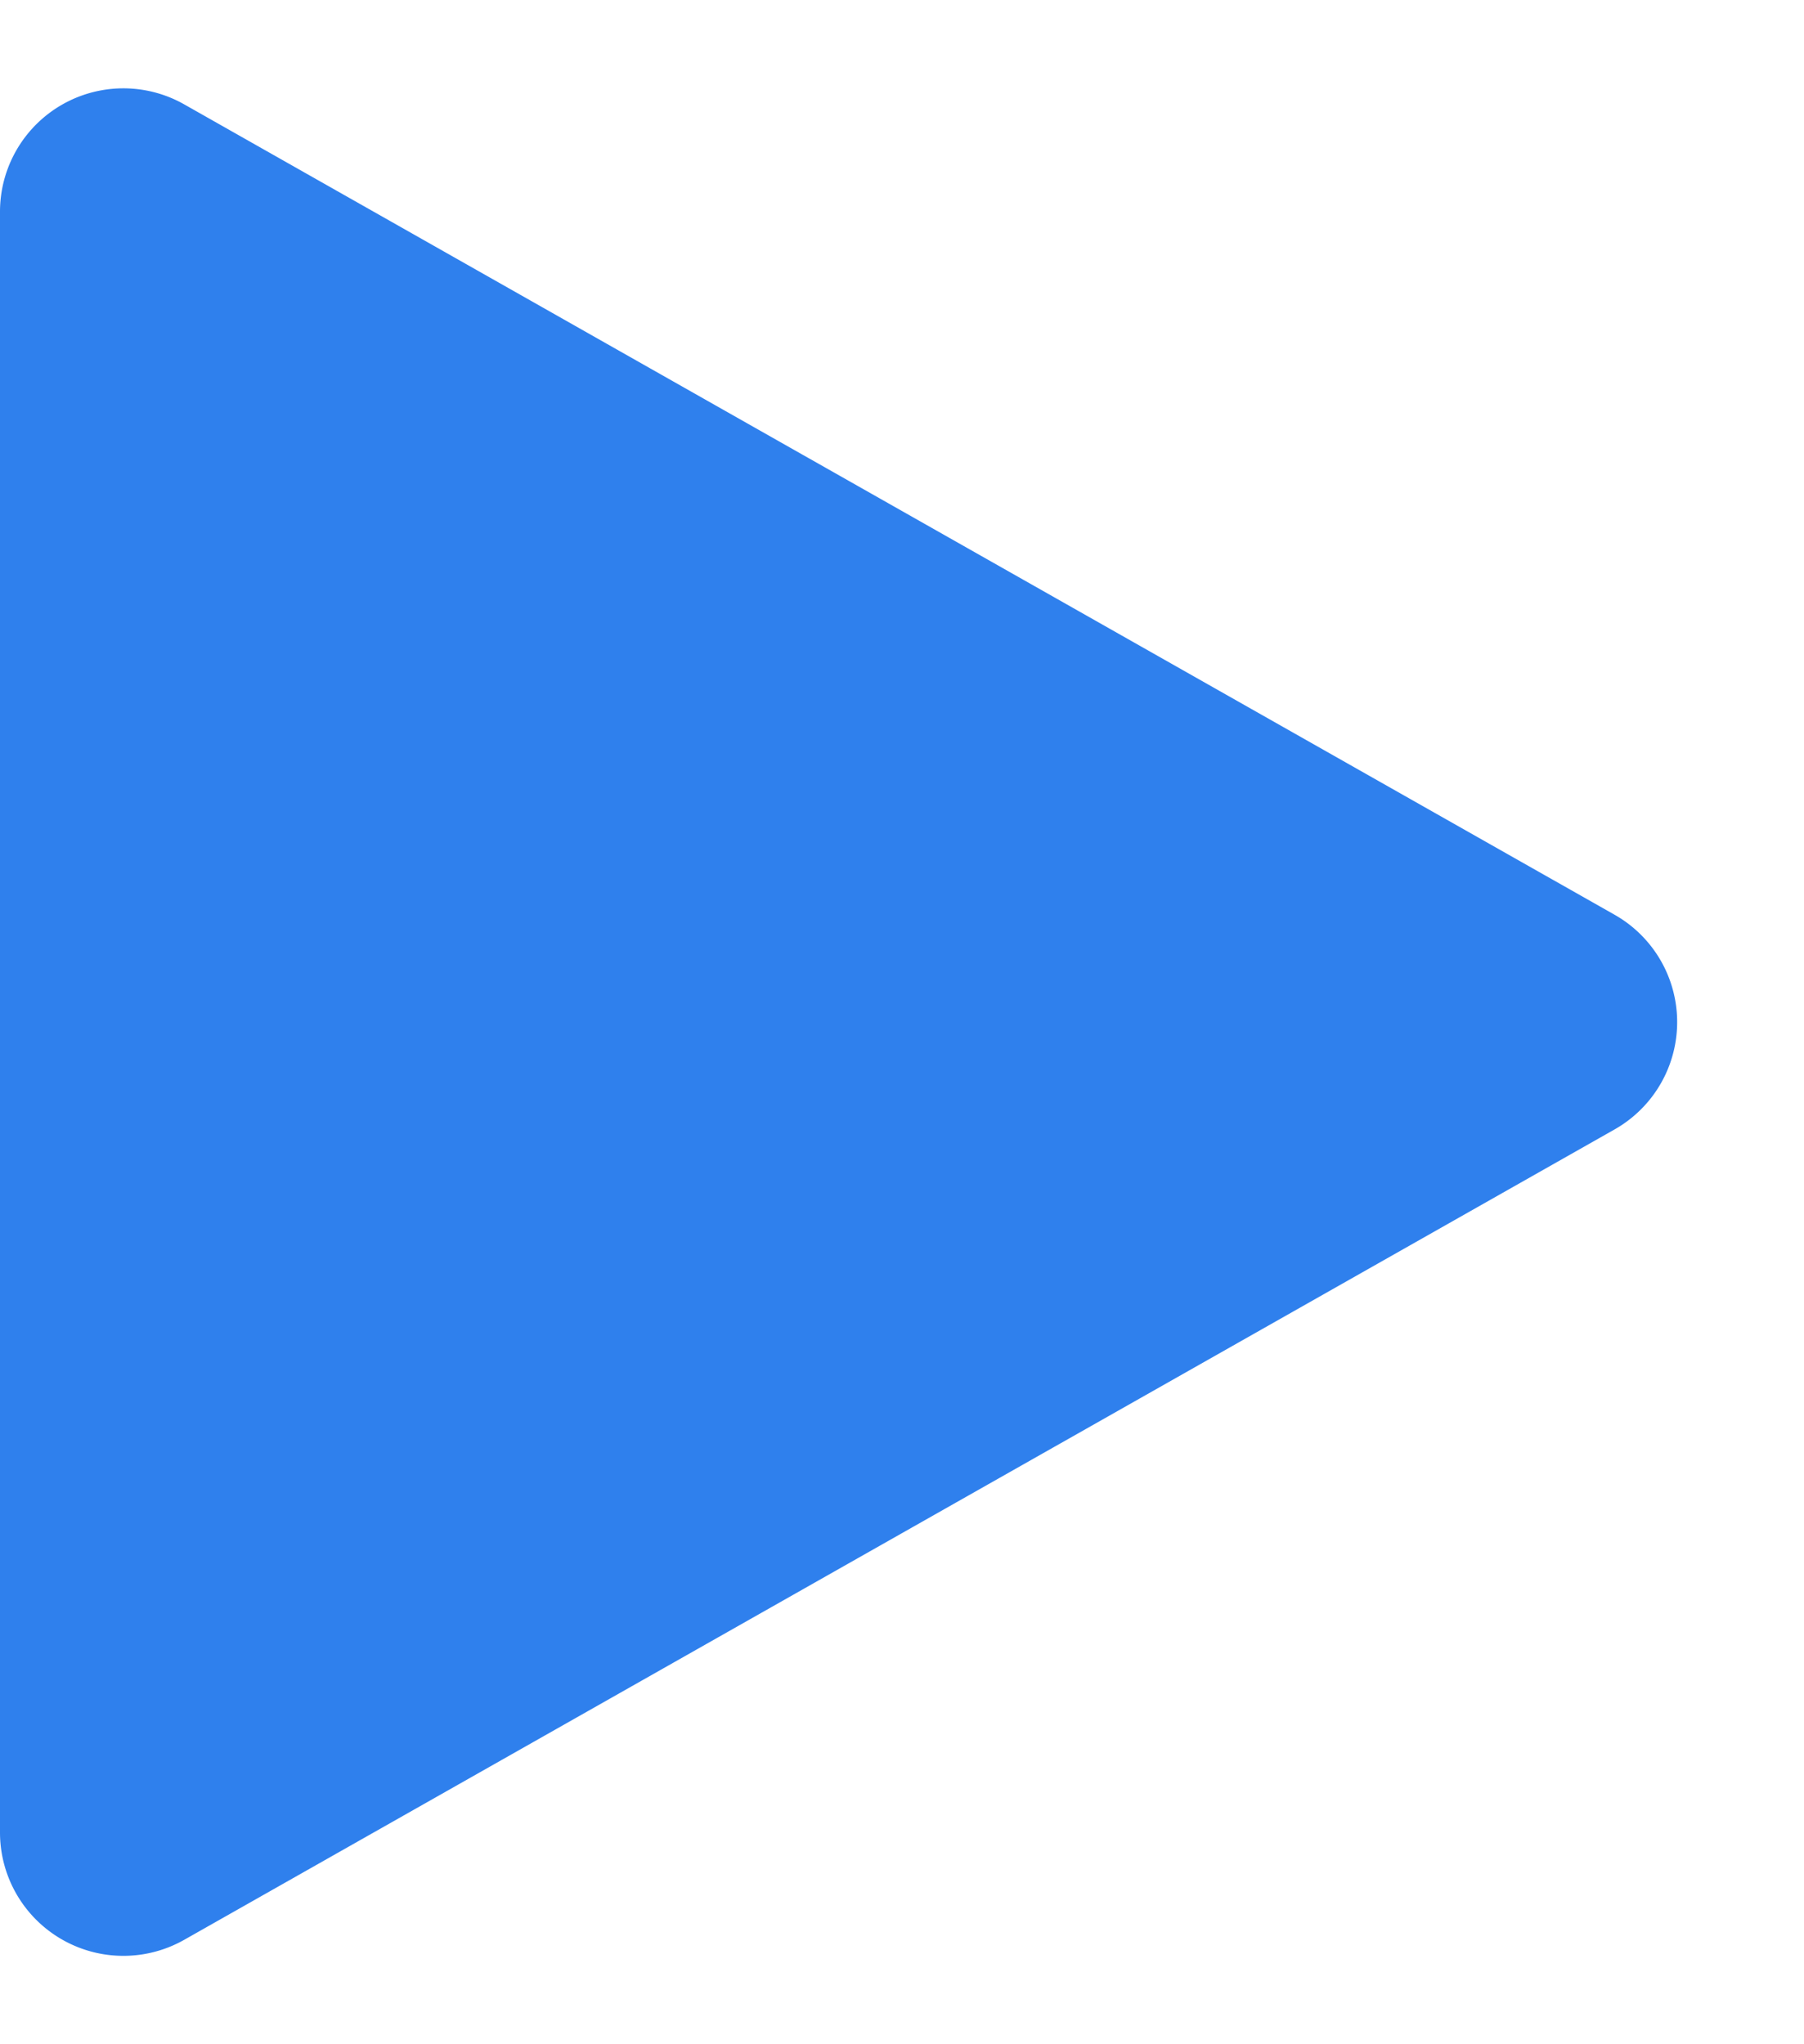
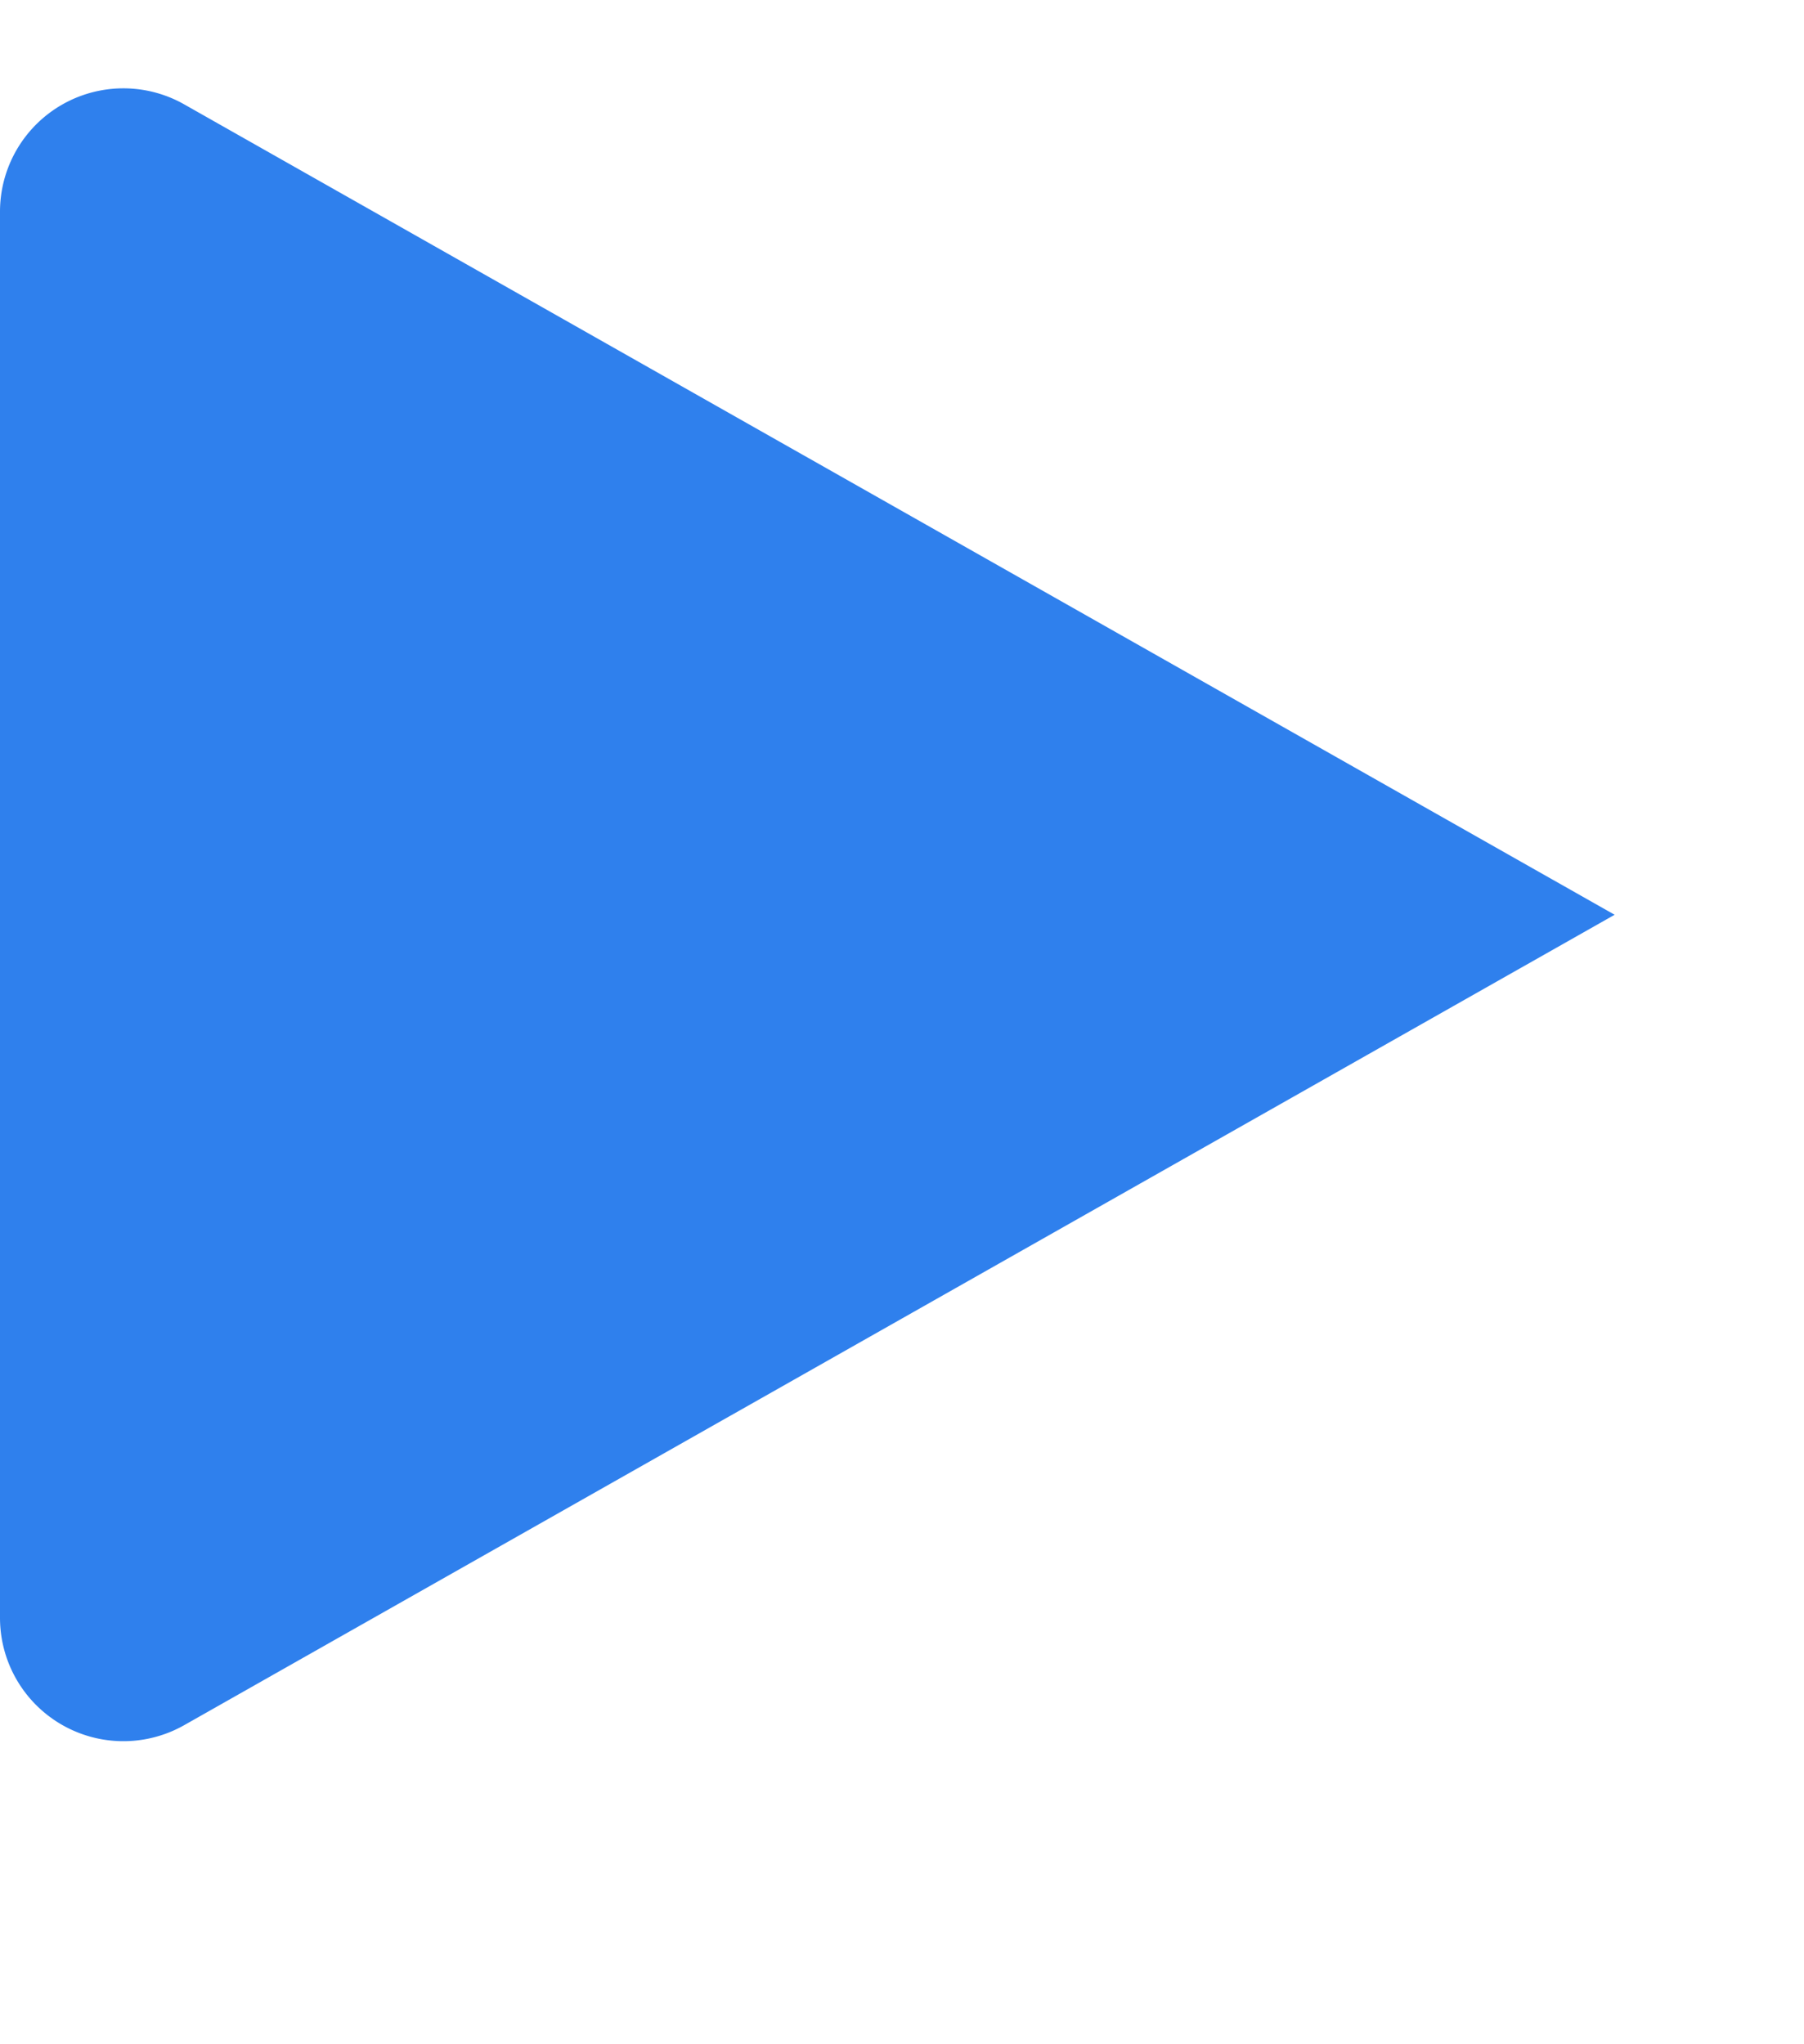
<svg xmlns="http://www.w3.org/2000/svg" width="14.621" height="16.571" viewBox="0 0 14.621 16.571">
-   <path id="Polygon_29" data-name="Polygon 29" d="M7.415,1.535a1,1,0,0,1,1.74,0l6.569,11.593a1,1,0,0,1-.87,1.493H1.716a1,1,0,0,1-.87-1.493Z" transform="translate(14.621) rotate(90)" fill="#2f80ed" />
+   <path id="Polygon_29" data-name="Polygon 29" d="M7.415,1.535l6.569,11.593a1,1,0,0,1-.87,1.493H1.716a1,1,0,0,1-.87-1.493Z" transform="translate(14.621) rotate(90)" fill="#2f80ed" />
</svg>